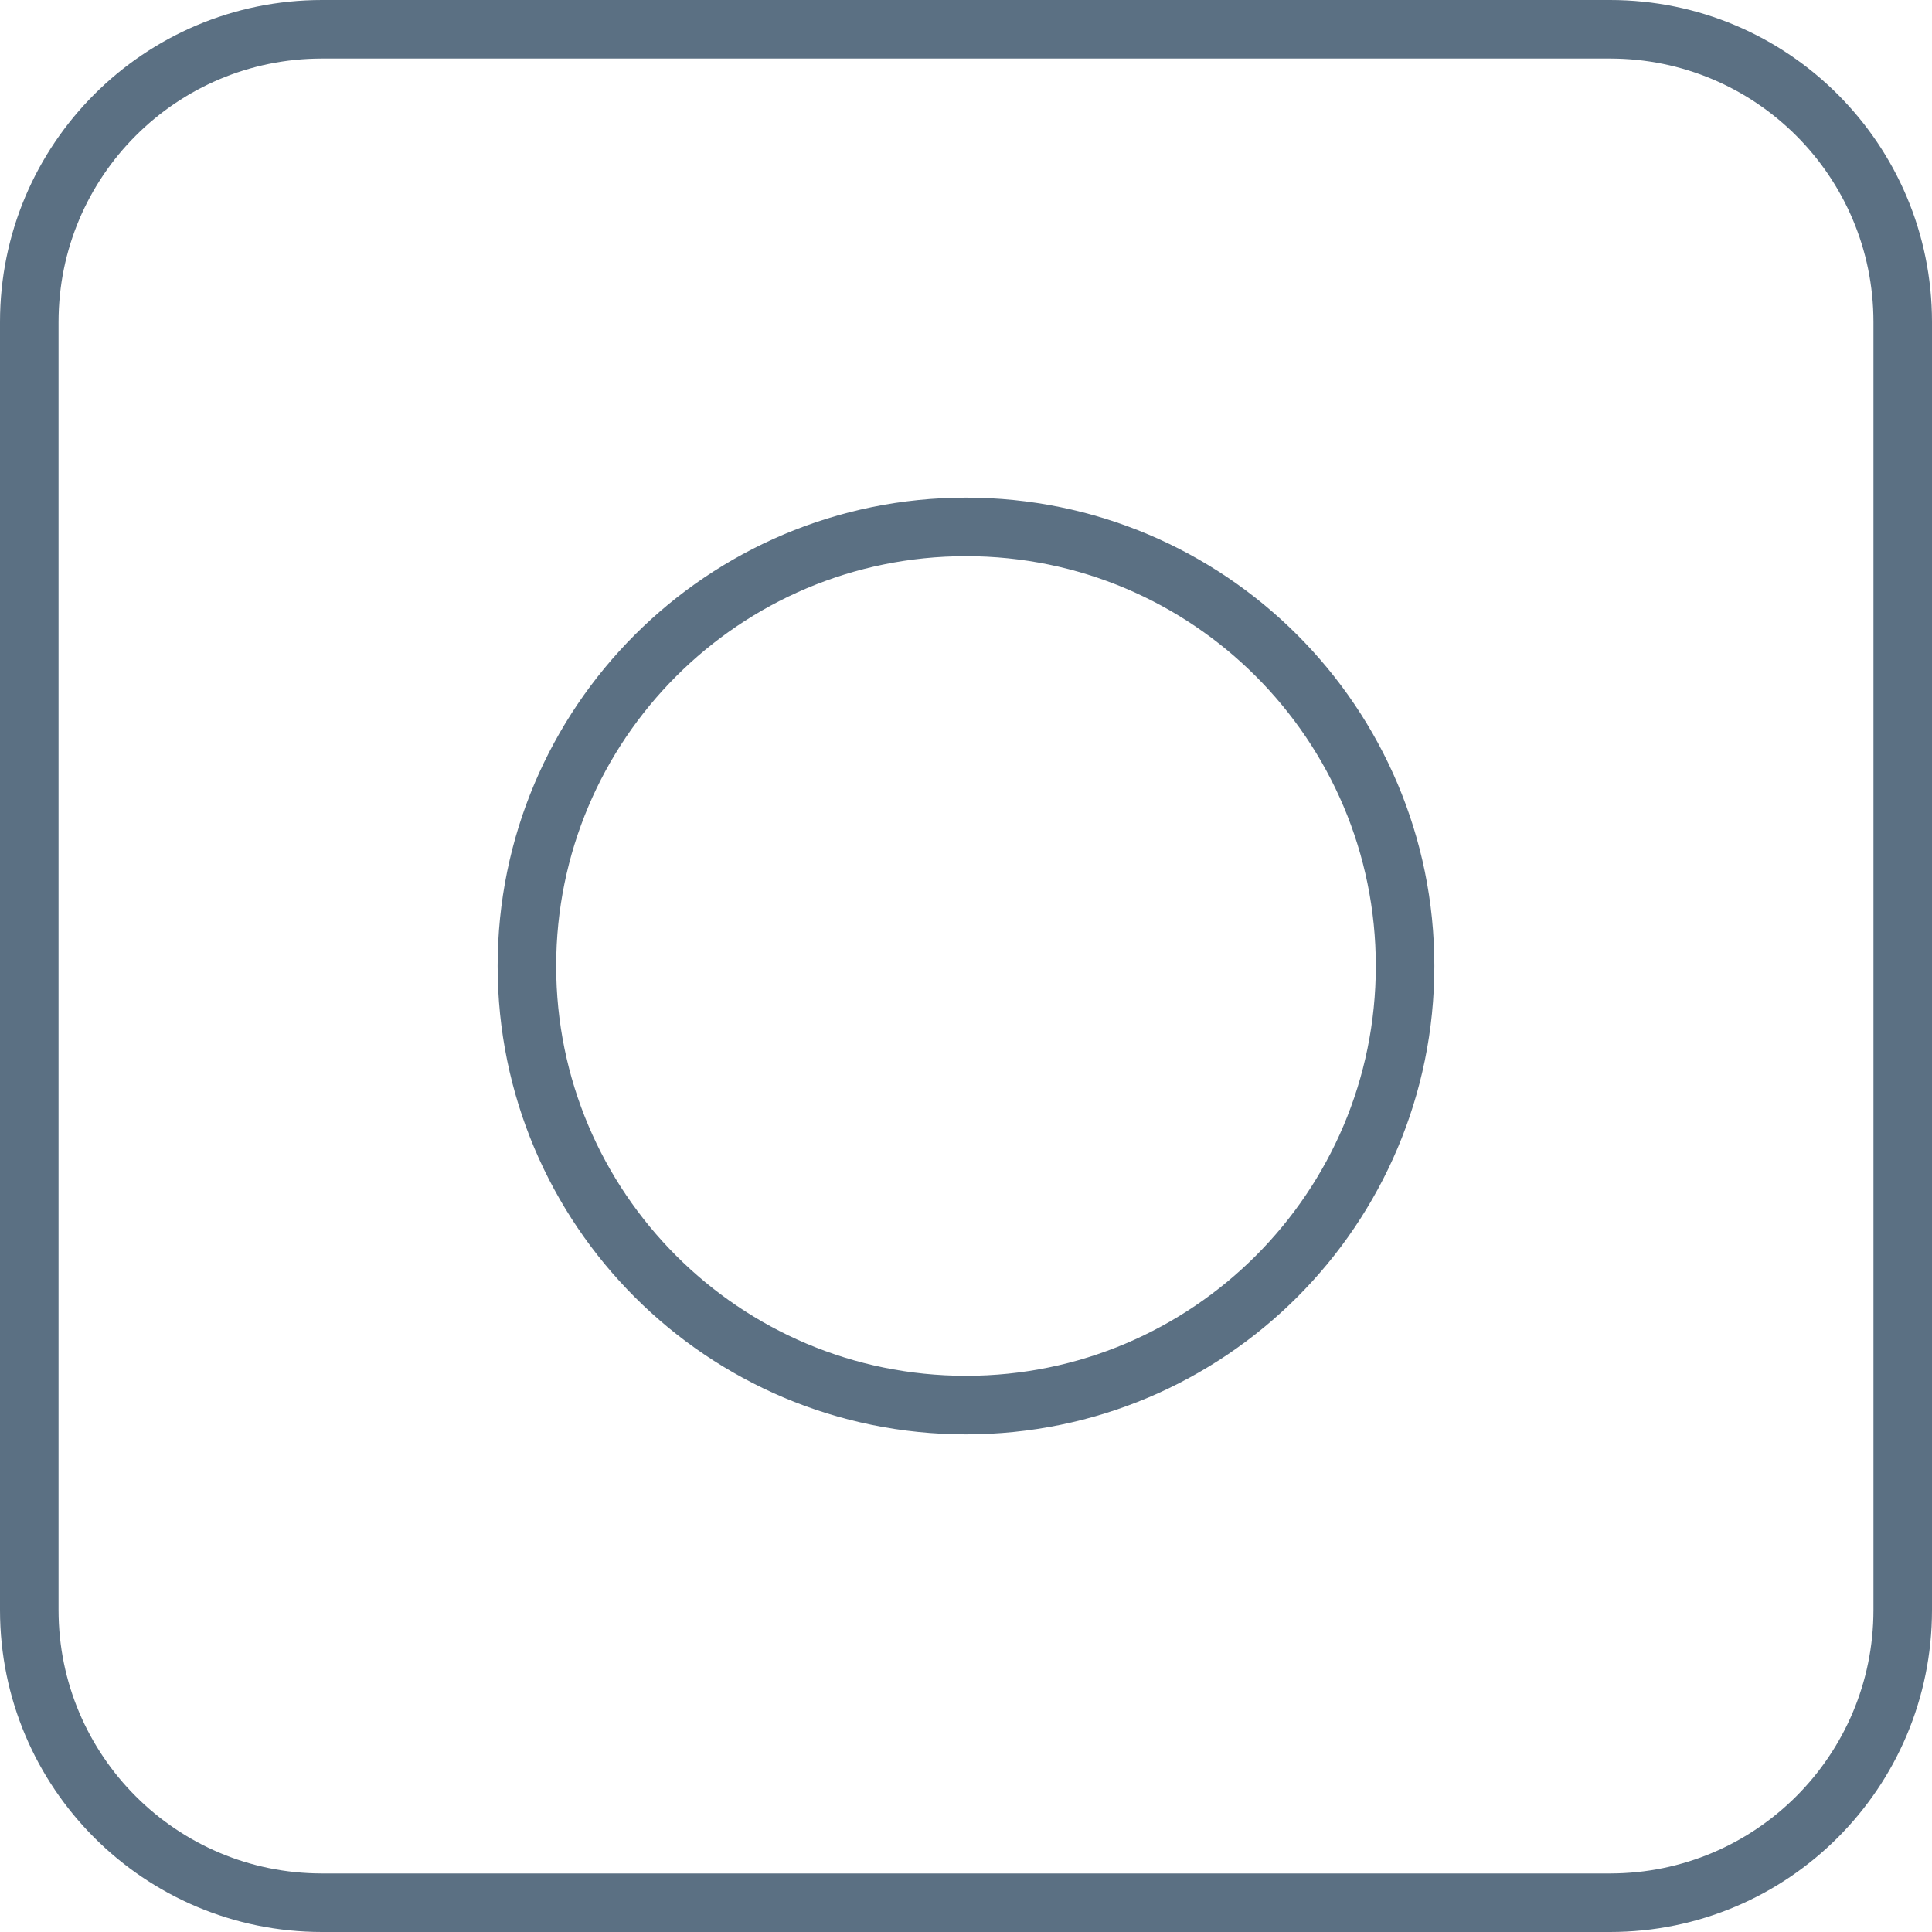
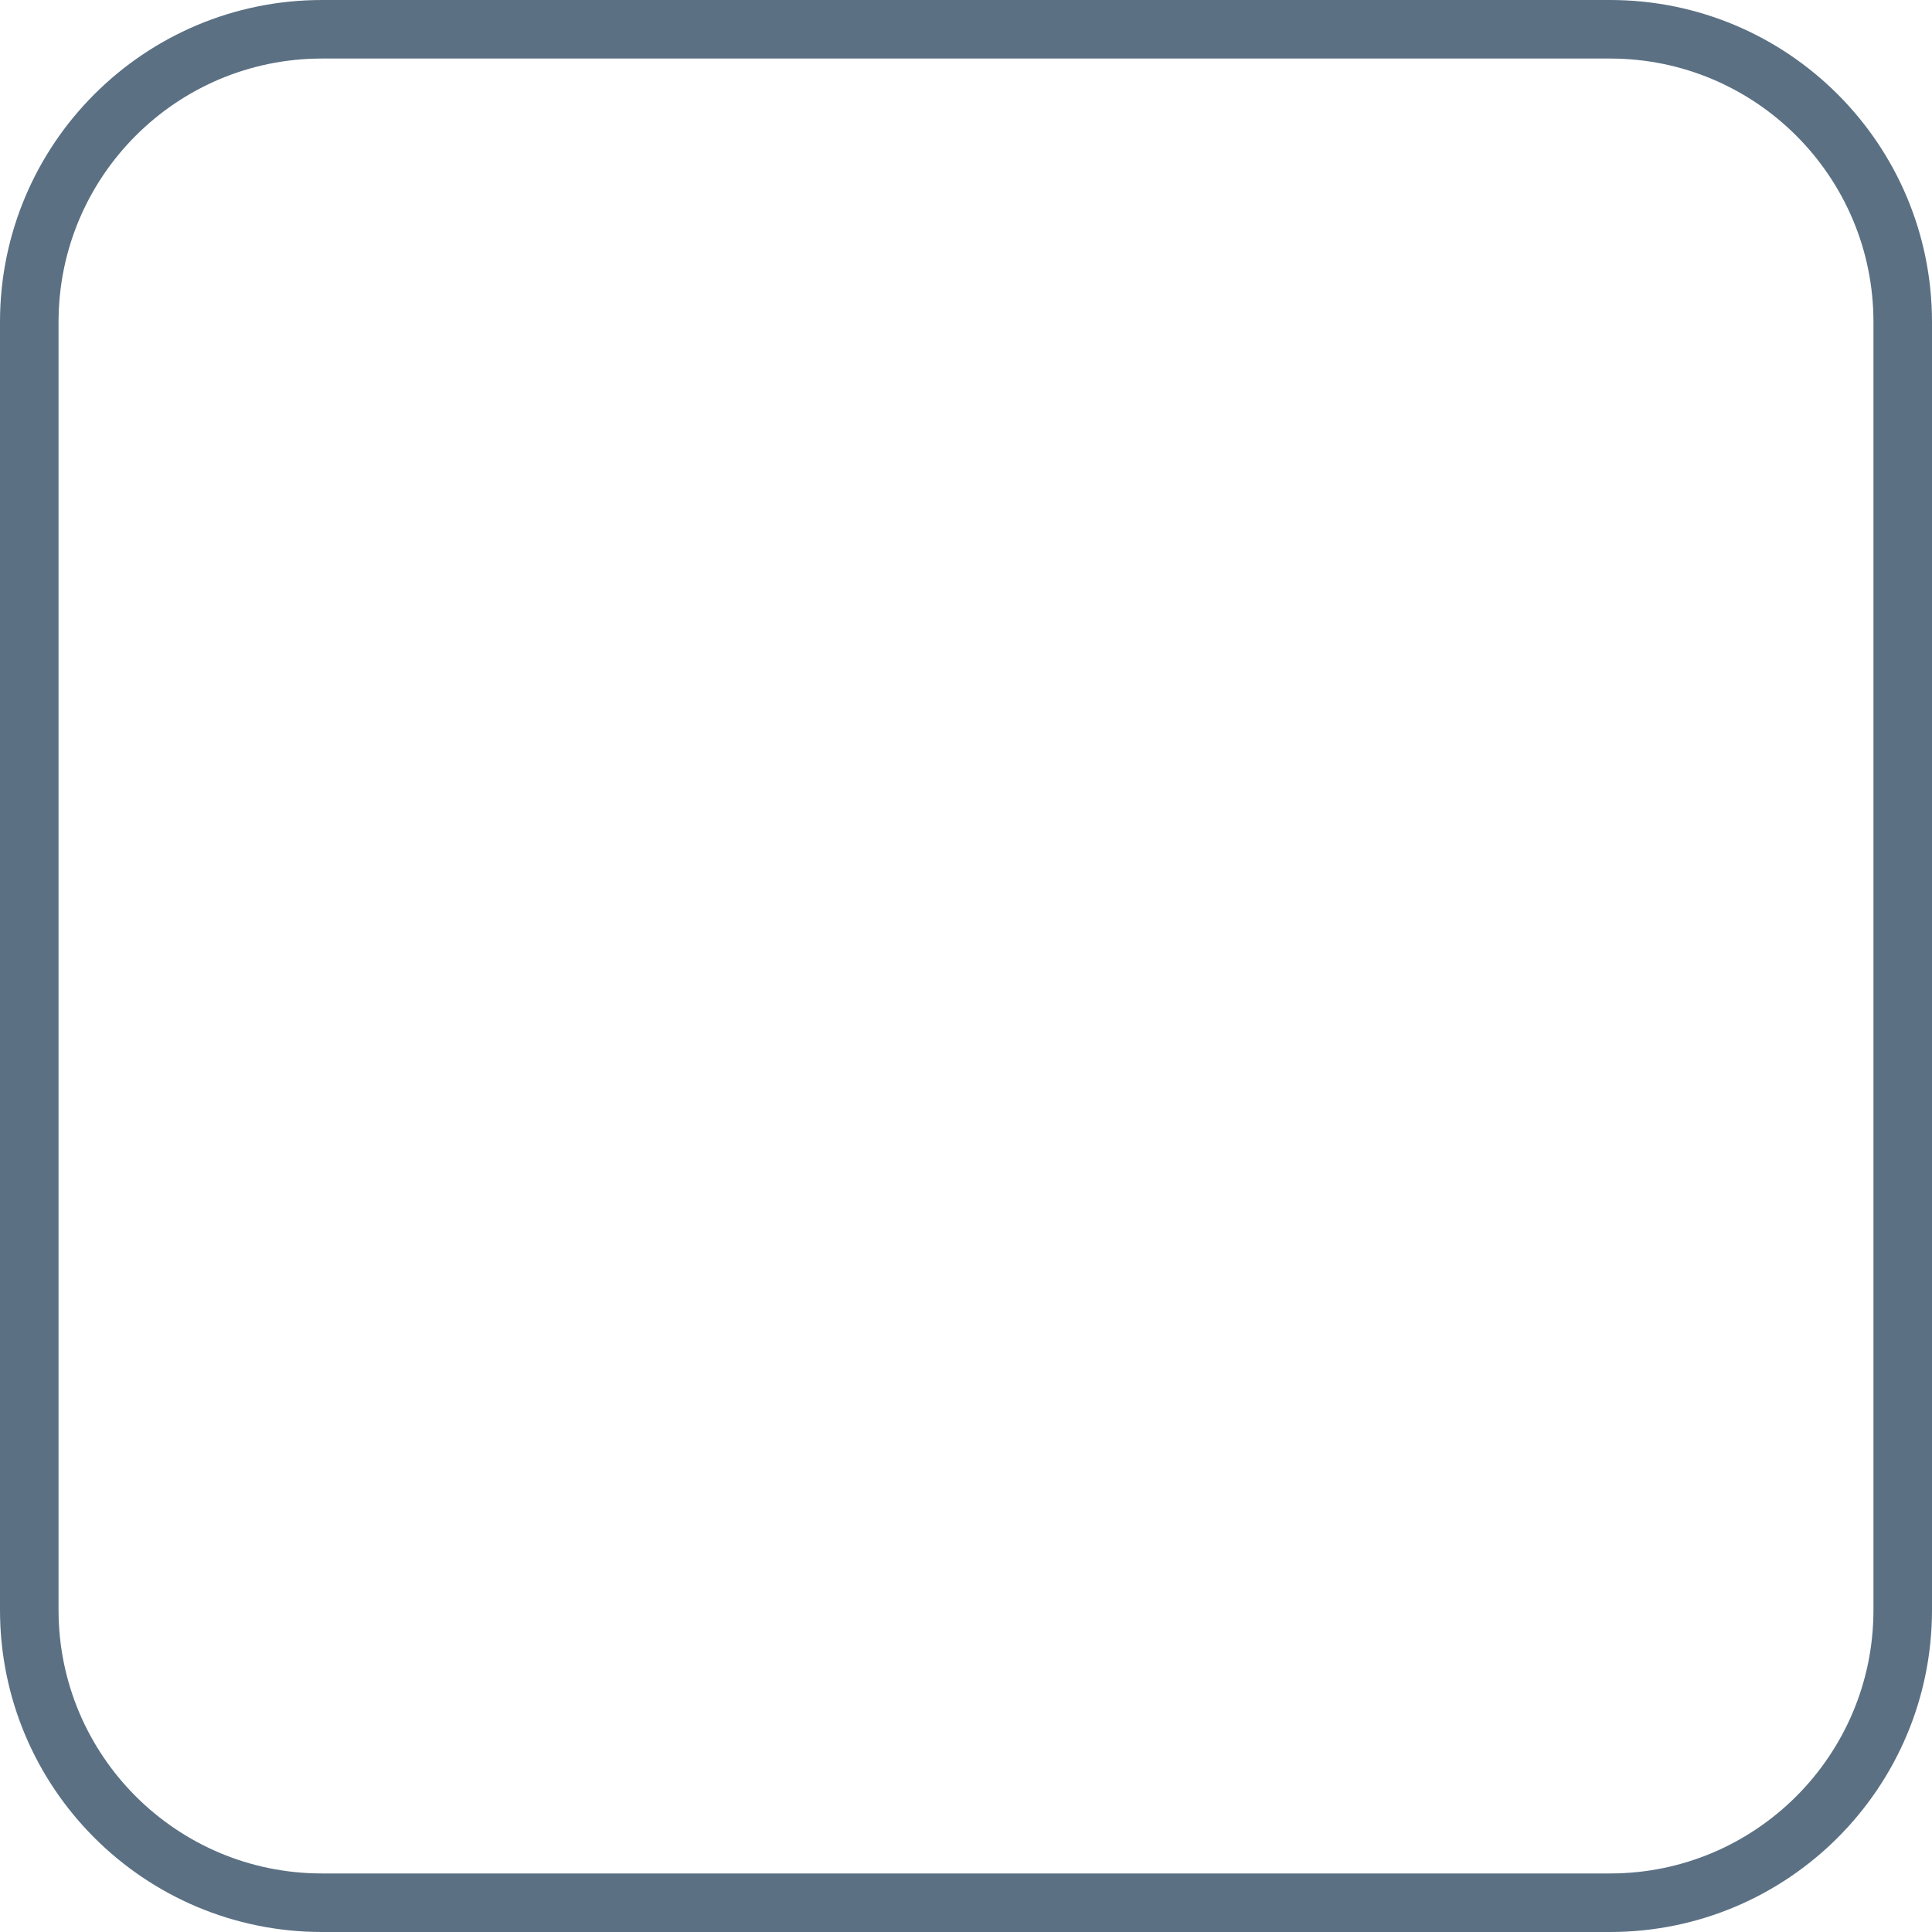
<svg xmlns="http://www.w3.org/2000/svg" width="66" height="66" viewBox="0 0 66 66" fill="none">
  <path d="M65 55V11C65 5.477 60.523 1 55 1H11C5.477 1 1 5.477 1 11V55C1 60.523 5.477 65 11 65H55C60.523 65 65 60.523 65 55Z" stroke="#5B7083" stroke-width="2" stroke-miterlimit="10" />
-   <path d="M33 48C41.284 48 48 41.284 48 33C48 24.716 41.284 18 33 18C24.716 18 18 24.716 18 33C18 41.284 24.716 48 33 48Z" stroke="#5B7083" stroke-width="2" stroke-miterlimit="10" />
</svg>